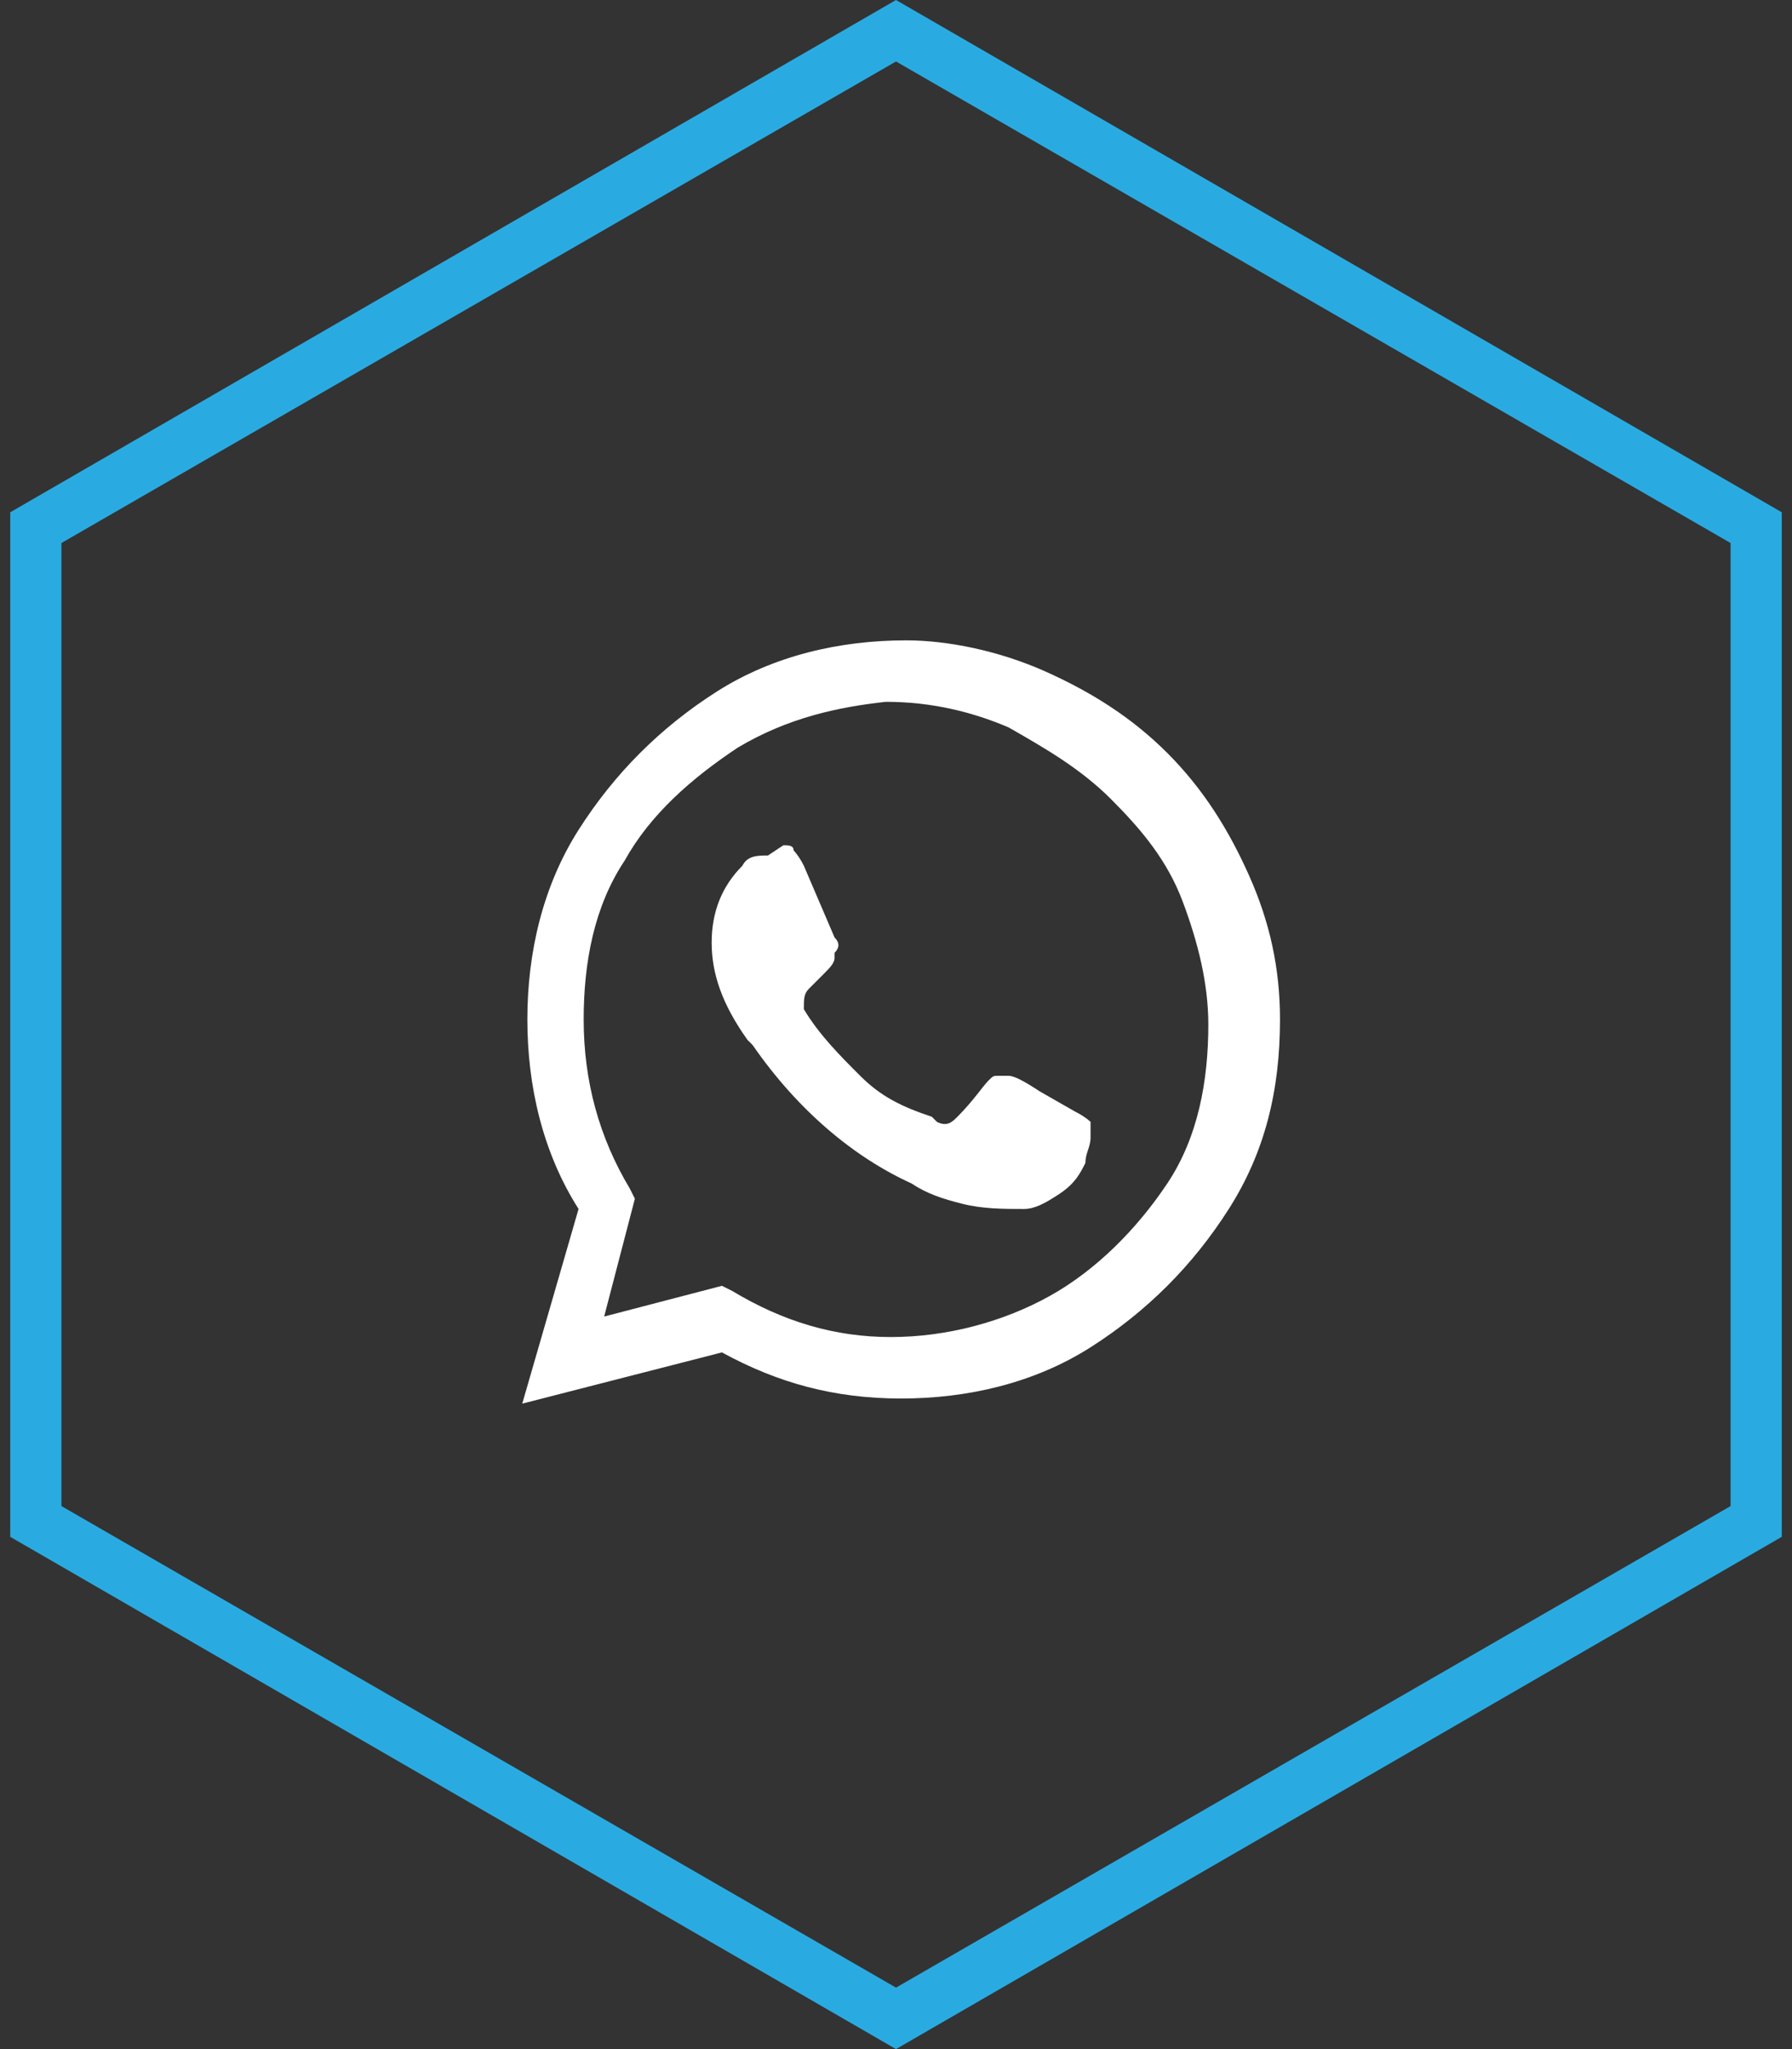
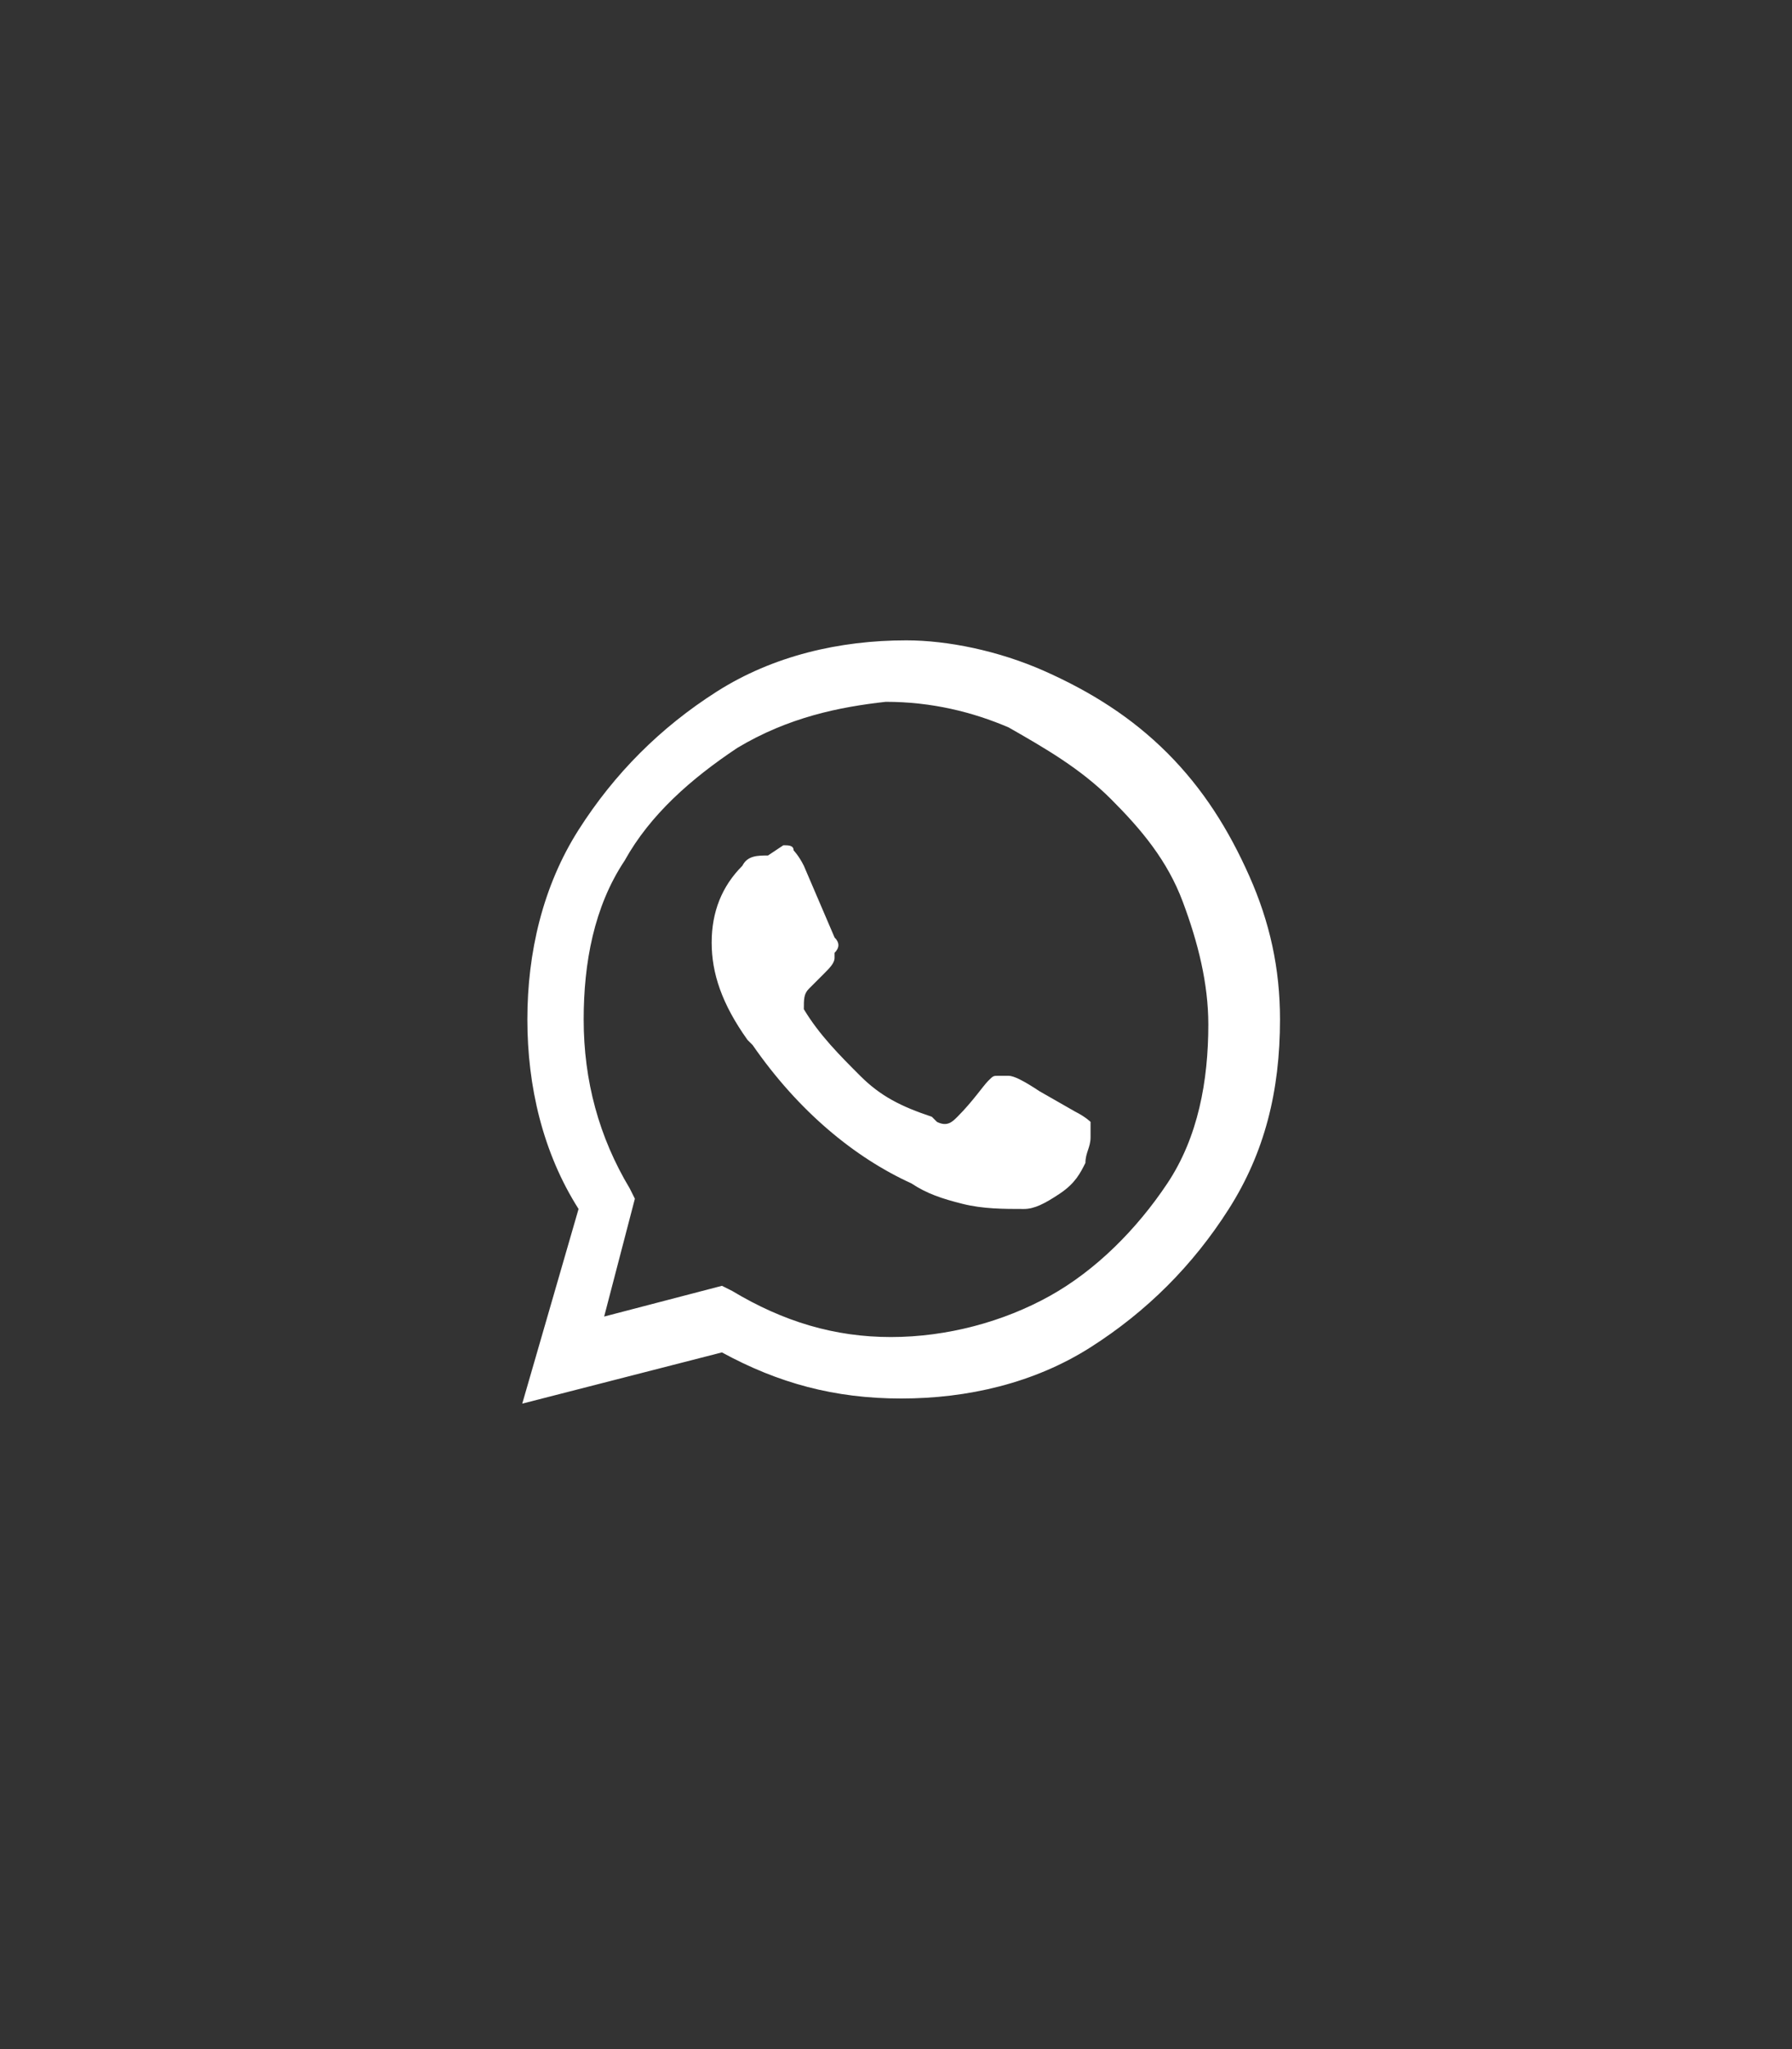
<svg xmlns="http://www.w3.org/2000/svg" version="1.1" id="Layer_1" x="0px" y="0px" viewBox="0 0 35 40" style="enable-background:new 0 0 35 40;" xml:space="preserve">
  <rect x="0" y="0" width="35" height="40" fill="#333333" stroke="none" />
  <style type="text/css">
	.st0{fill:#FFFFFF;}
	.st1{fill:#29ABE2;}
</style>
  <g>
    <path class="st0" d="M20.4,13.1c0.9,0.4,1.7,0.9,2.4,1.6c0.7,0.7,1.2,1.5,1.6,2.4c0.4,0.9,0.6,1.8,0.6,2.8c0,1.4-0.3,2.6-1,3.7   c-0.7,1.1-1.6,2-2.7,2.7c-1.1,0.7-2.4,1-3.7,1c-1.3,0-2.4-0.3-3.5-0.9l-3.9,1l1.1-3.8c-0.7-1.1-1-2.4-1-3.7c0-1.3,0.3-2.6,1-3.7   c0.7-1.1,1.6-2,2.7-2.7c1.1-0.7,2.4-1,3.7-1C18.5,12.5,19.5,12.7,20.4,13.1z M14.4,14.6c-0.9,0.6-1.7,1.3-2.2,2.2   c-0.6,0.9-0.8,2-0.8,3.1c0,1.2,0.3,2.3,0.9,3.3l0.1,0.2l-0.6,2.3l2.3-0.6l0.2,0.1c1,0.6,2,0.9,3.1,0.9s2.2-0.3,3.1-0.8   s1.7-1.3,2.3-2.2c0.6-0.9,0.8-2,0.8-3.1c0-0.8-0.2-1.6-0.5-2.4s-0.8-1.4-1.4-2c-0.6-0.6-1.3-1-2-1.4c-0.7-0.3-1.5-0.5-2.4-0.5   C16.4,13.8,15.4,14,14.4,14.6z M15.3,16.5c0.1,0,0.2,0,0.2,0.1c0,0,0.1,0.1,0.2,0.3l0.6,1.4c0.1,0.1,0.1,0.2,0,0.3l0,0.1   c0,0.1-0.1,0.2-0.2,0.3c-0.1,0.1-0.2,0.2-0.3,0.3c-0.1,0.1-0.1,0.2-0.1,0.4c0.3,0.5,0.7,0.9,1.1,1.3c0.4,0.4,0.8,0.6,1.4,0.8   l0.1,0.1c0.2,0.1,0.3,0,0.4-0.1c0.3-0.3,0.5-0.6,0.6-0.7c0.1-0.1,0.1-0.1,0.2-0.1c0.1,0,0.1,0,0.2,0c0.1,0,0.3,0.1,0.6,0.3l0.7,0.4   c0.2,0.1,0.3,0.2,0.3,0.2c0,0,0,0.2,0,0.3c0,0.2-0.1,0.3-0.1,0.5c-0.1,0.2-0.2,0.4-0.5,0.6c-0.3,0.2-0.5,0.3-0.7,0.3   c-0.4,0-0.8,0-1.2-0.1c-0.4-0.1-0.7-0.2-1-0.4c-1.1-0.5-2.2-1.4-3.1-2.7l-0.1-0.1c-0.5-0.7-0.7-1.3-0.7-1.9s0.2-1.1,0.6-1.5l0,0   c0.1-0.2,0.3-0.2,0.5-0.2L15.3,16.5z" />
-     <path class="st1" d="M17.5,1.2l16.3,9.4v18.8l-16.3,9.4L1.2,29.4V10.6L17.5,1.2 M17.5,0L0.2,10v20l17.3,10l17.3-10V10L17.5,0   L17.5,0z" />
  </g>
</svg>